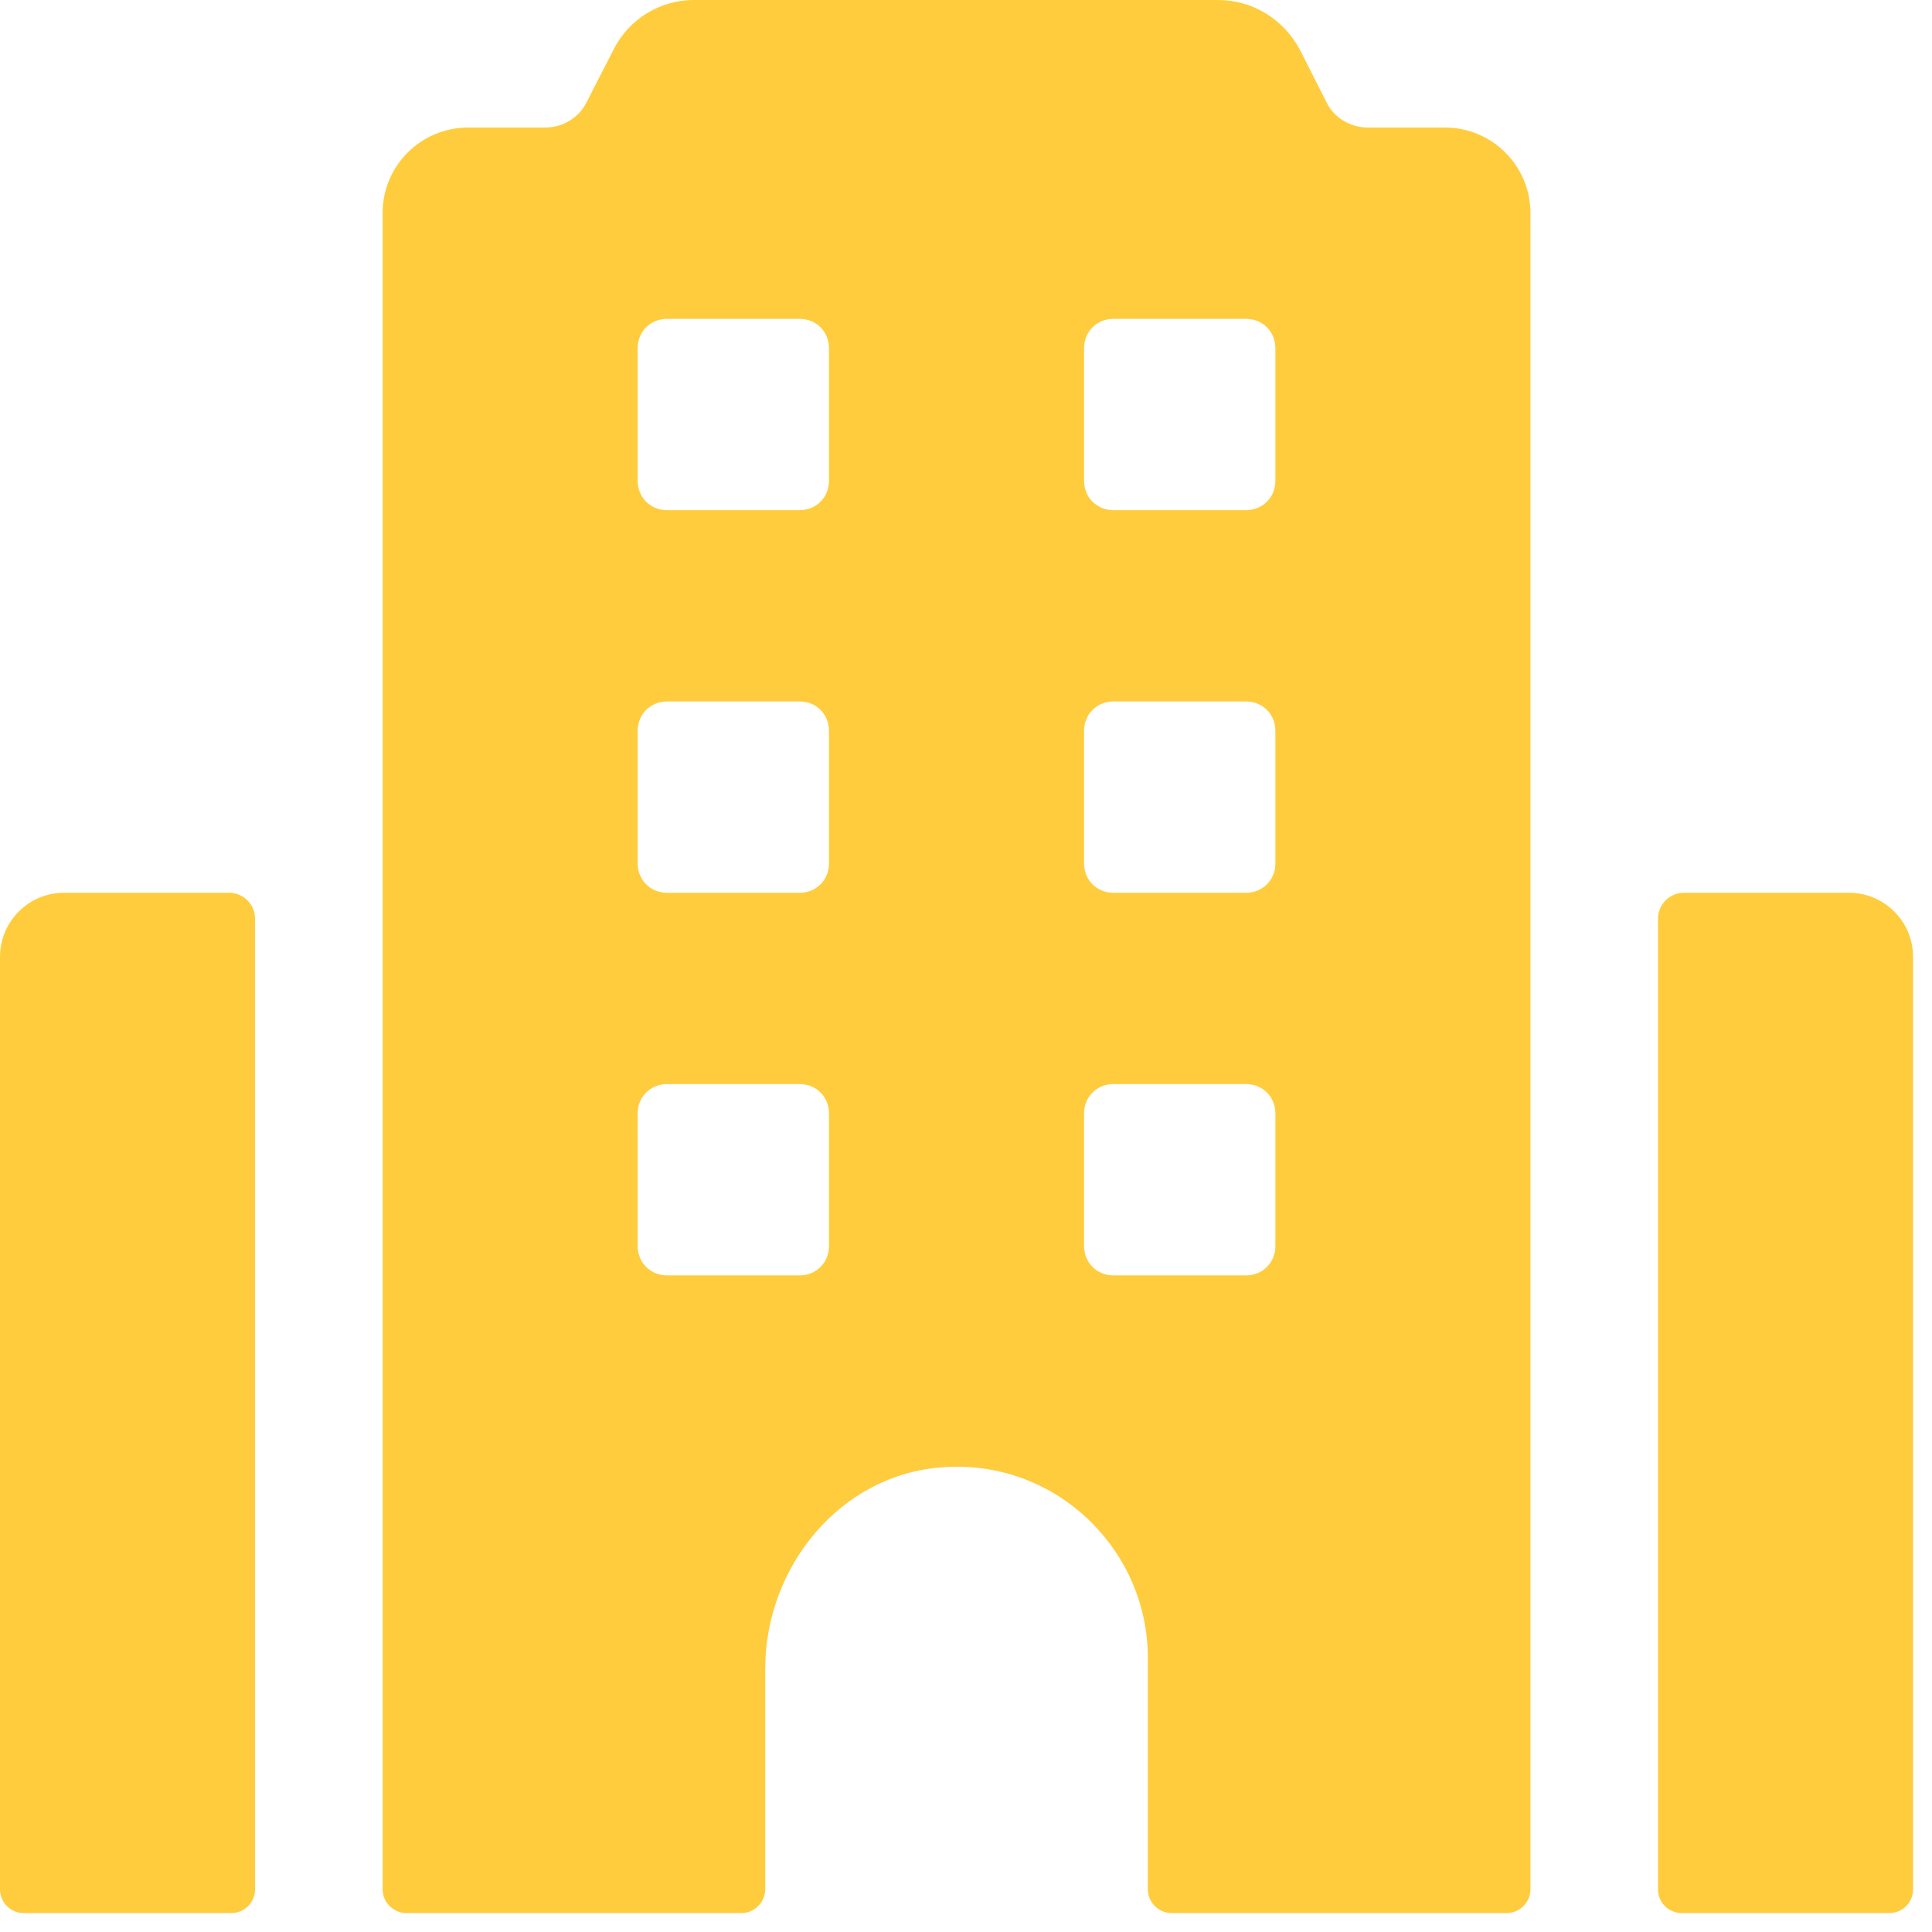
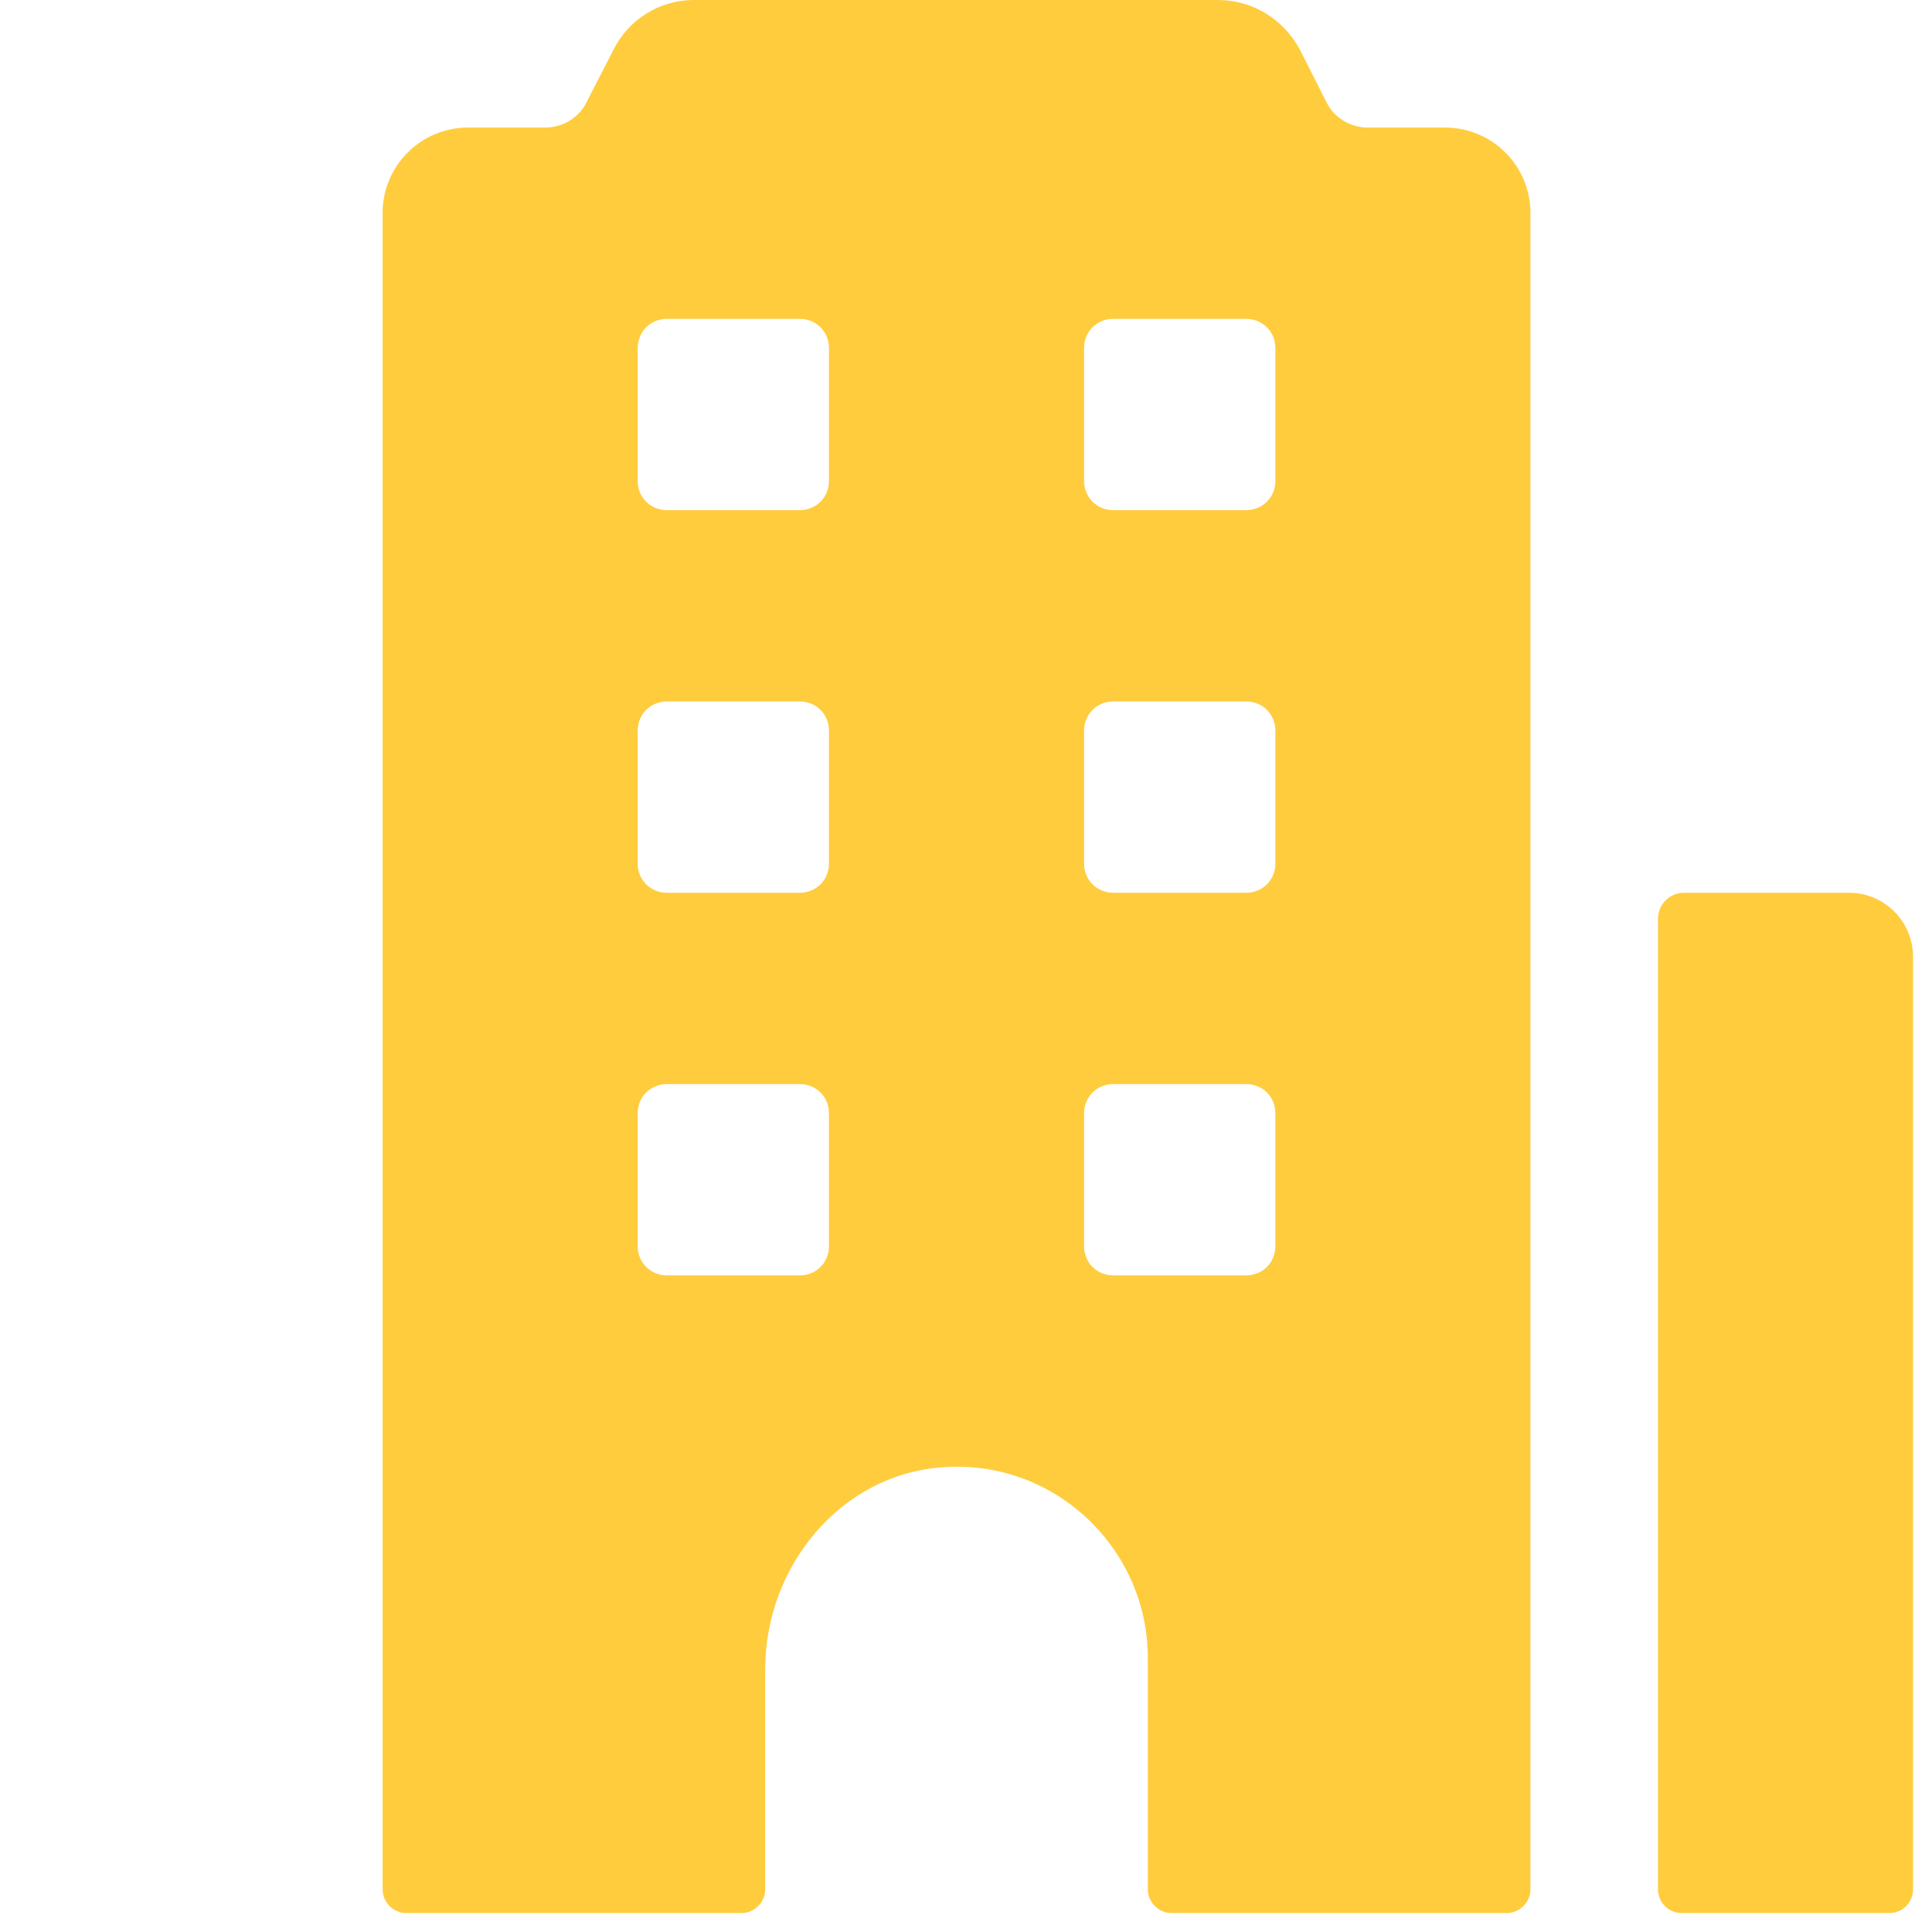
<svg xmlns="http://www.w3.org/2000/svg" width="51" height="51" viewBox="0 0 51 51" fill="none">
  <path d="M49.875 50.5H44.392C44.047 50.5 43.767 50.22 43.767 49.875V24.253C43.767 23.874 44.074 23.567 44.453 23.567H48.809C49.743 23.567 50.5 24.324 50.5 25.258V49.875C50.5 50.22 50.22 50.5 49.875 50.5Z" fill="#FFCC3D" />
-   <path d="M6.108 50.5H0.625C0.28 50.5 0 50.22 0 49.875V25.258C0 24.324 0.757 23.567 1.691 23.567H6.047C6.426 23.567 6.733 23.874 6.733 24.253V49.875C6.733 50.22 6.453 50.5 6.108 50.5Z" fill="#FFCC3D" />
  <path d="M38.144 3.367H36.108C35.653 3.367 35.215 3.114 35.013 2.693L34.323 1.33C33.902 0.522 33.078 0 32.152 0H18.315C17.422 0 16.598 0.505 16.194 1.313L15.487 2.693C15.285 3.114 14.847 3.367 14.393 3.367H12.356C11.11 3.367 10.1 4.377 10.1 5.622V49.877C10.1 50.214 10.386 50.5 10.723 50.5H19.577C19.914 50.5 20.2 50.214 20.2 49.877V44.053C20.2 41.359 22.186 38.919 24.88 38.733C26.428 38.616 27.826 39.205 28.819 40.198C29.728 41.107 30.3 42.37 30.3 43.767V49.877C30.3 50.214 30.586 50.5 30.923 50.5H39.777C40.114 50.5 40.4 50.214 40.4 49.877V5.622C40.4 4.377 39.39 3.367 38.144 3.367ZM21.883 32.892C21.883 33.33 21.547 33.667 21.109 33.667H17.608C17.17 33.667 16.833 33.33 16.833 32.892V29.391C16.833 28.953 17.17 28.617 17.608 28.617H21.109C21.547 28.617 21.883 28.953 21.883 29.391V32.892ZM21.883 22.792C21.883 23.23 21.547 23.567 21.109 23.567H17.608C17.17 23.567 16.833 23.23 16.833 22.792V19.291C16.833 18.853 17.17 18.517 17.608 18.517H21.109C21.547 18.517 21.883 18.853 21.883 19.291V22.792ZM21.883 12.692C21.883 13.13 21.547 13.467 21.109 13.467H17.608C17.17 13.467 16.833 13.13 16.833 12.692V9.191C16.833 8.753 17.17 8.417 17.608 8.417H21.109C21.547 8.417 21.883 8.753 21.883 9.191V12.692ZM33.667 32.892C33.667 33.33 33.33 33.667 32.892 33.667H29.391C28.953 33.667 28.617 33.33 28.617 32.892V29.391C28.617 28.953 28.953 28.617 29.391 28.617H32.892C33.33 28.617 33.667 28.953 33.667 29.391V32.892ZM33.667 22.792C33.667 23.23 33.33 23.567 32.892 23.567H29.391C28.953 23.567 28.617 23.23 28.617 22.792V19.291C28.617 18.853 28.953 18.517 29.391 18.517H32.892C33.33 18.517 33.667 18.853 33.667 19.291V22.792ZM33.667 12.692C33.667 13.13 33.33 13.467 32.892 13.467H29.391C28.953 13.467 28.617 13.13 28.617 12.692V9.191C28.617 8.753 28.953 8.417 29.391 8.417H32.892C33.33 8.417 33.667 8.753 33.667 9.191V12.692Z" fill="#FFCC3D" />
</svg>